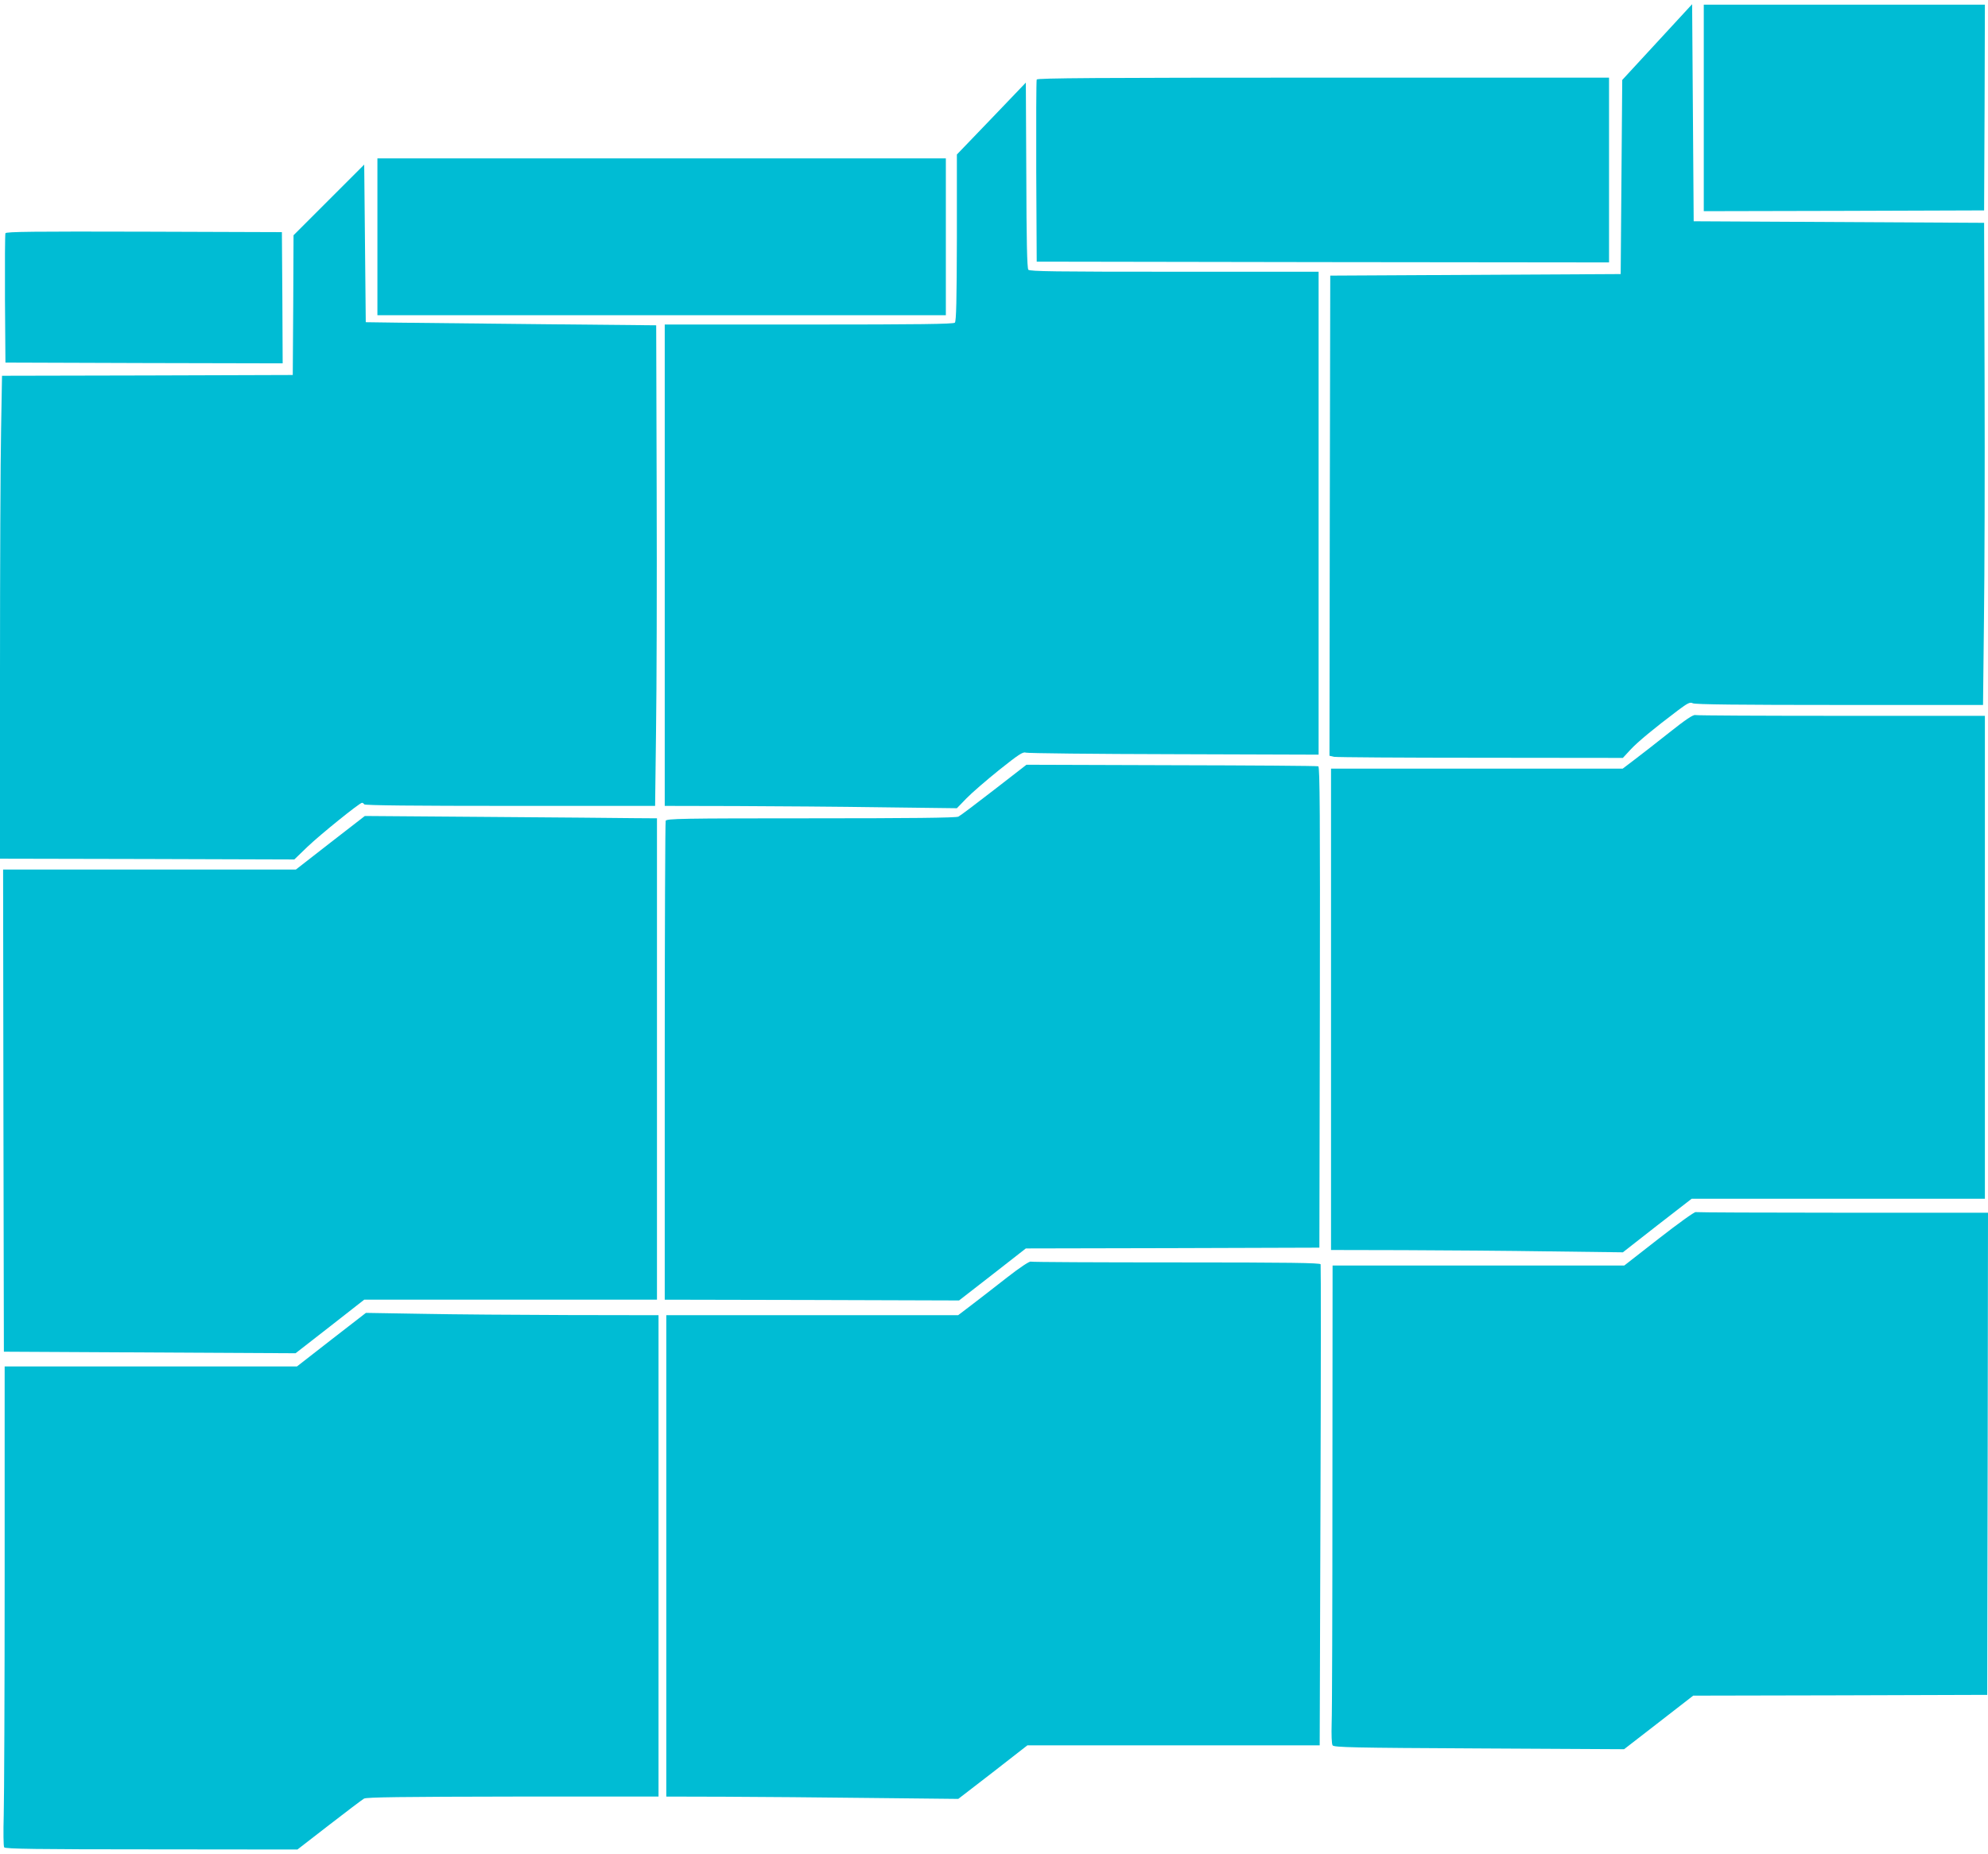
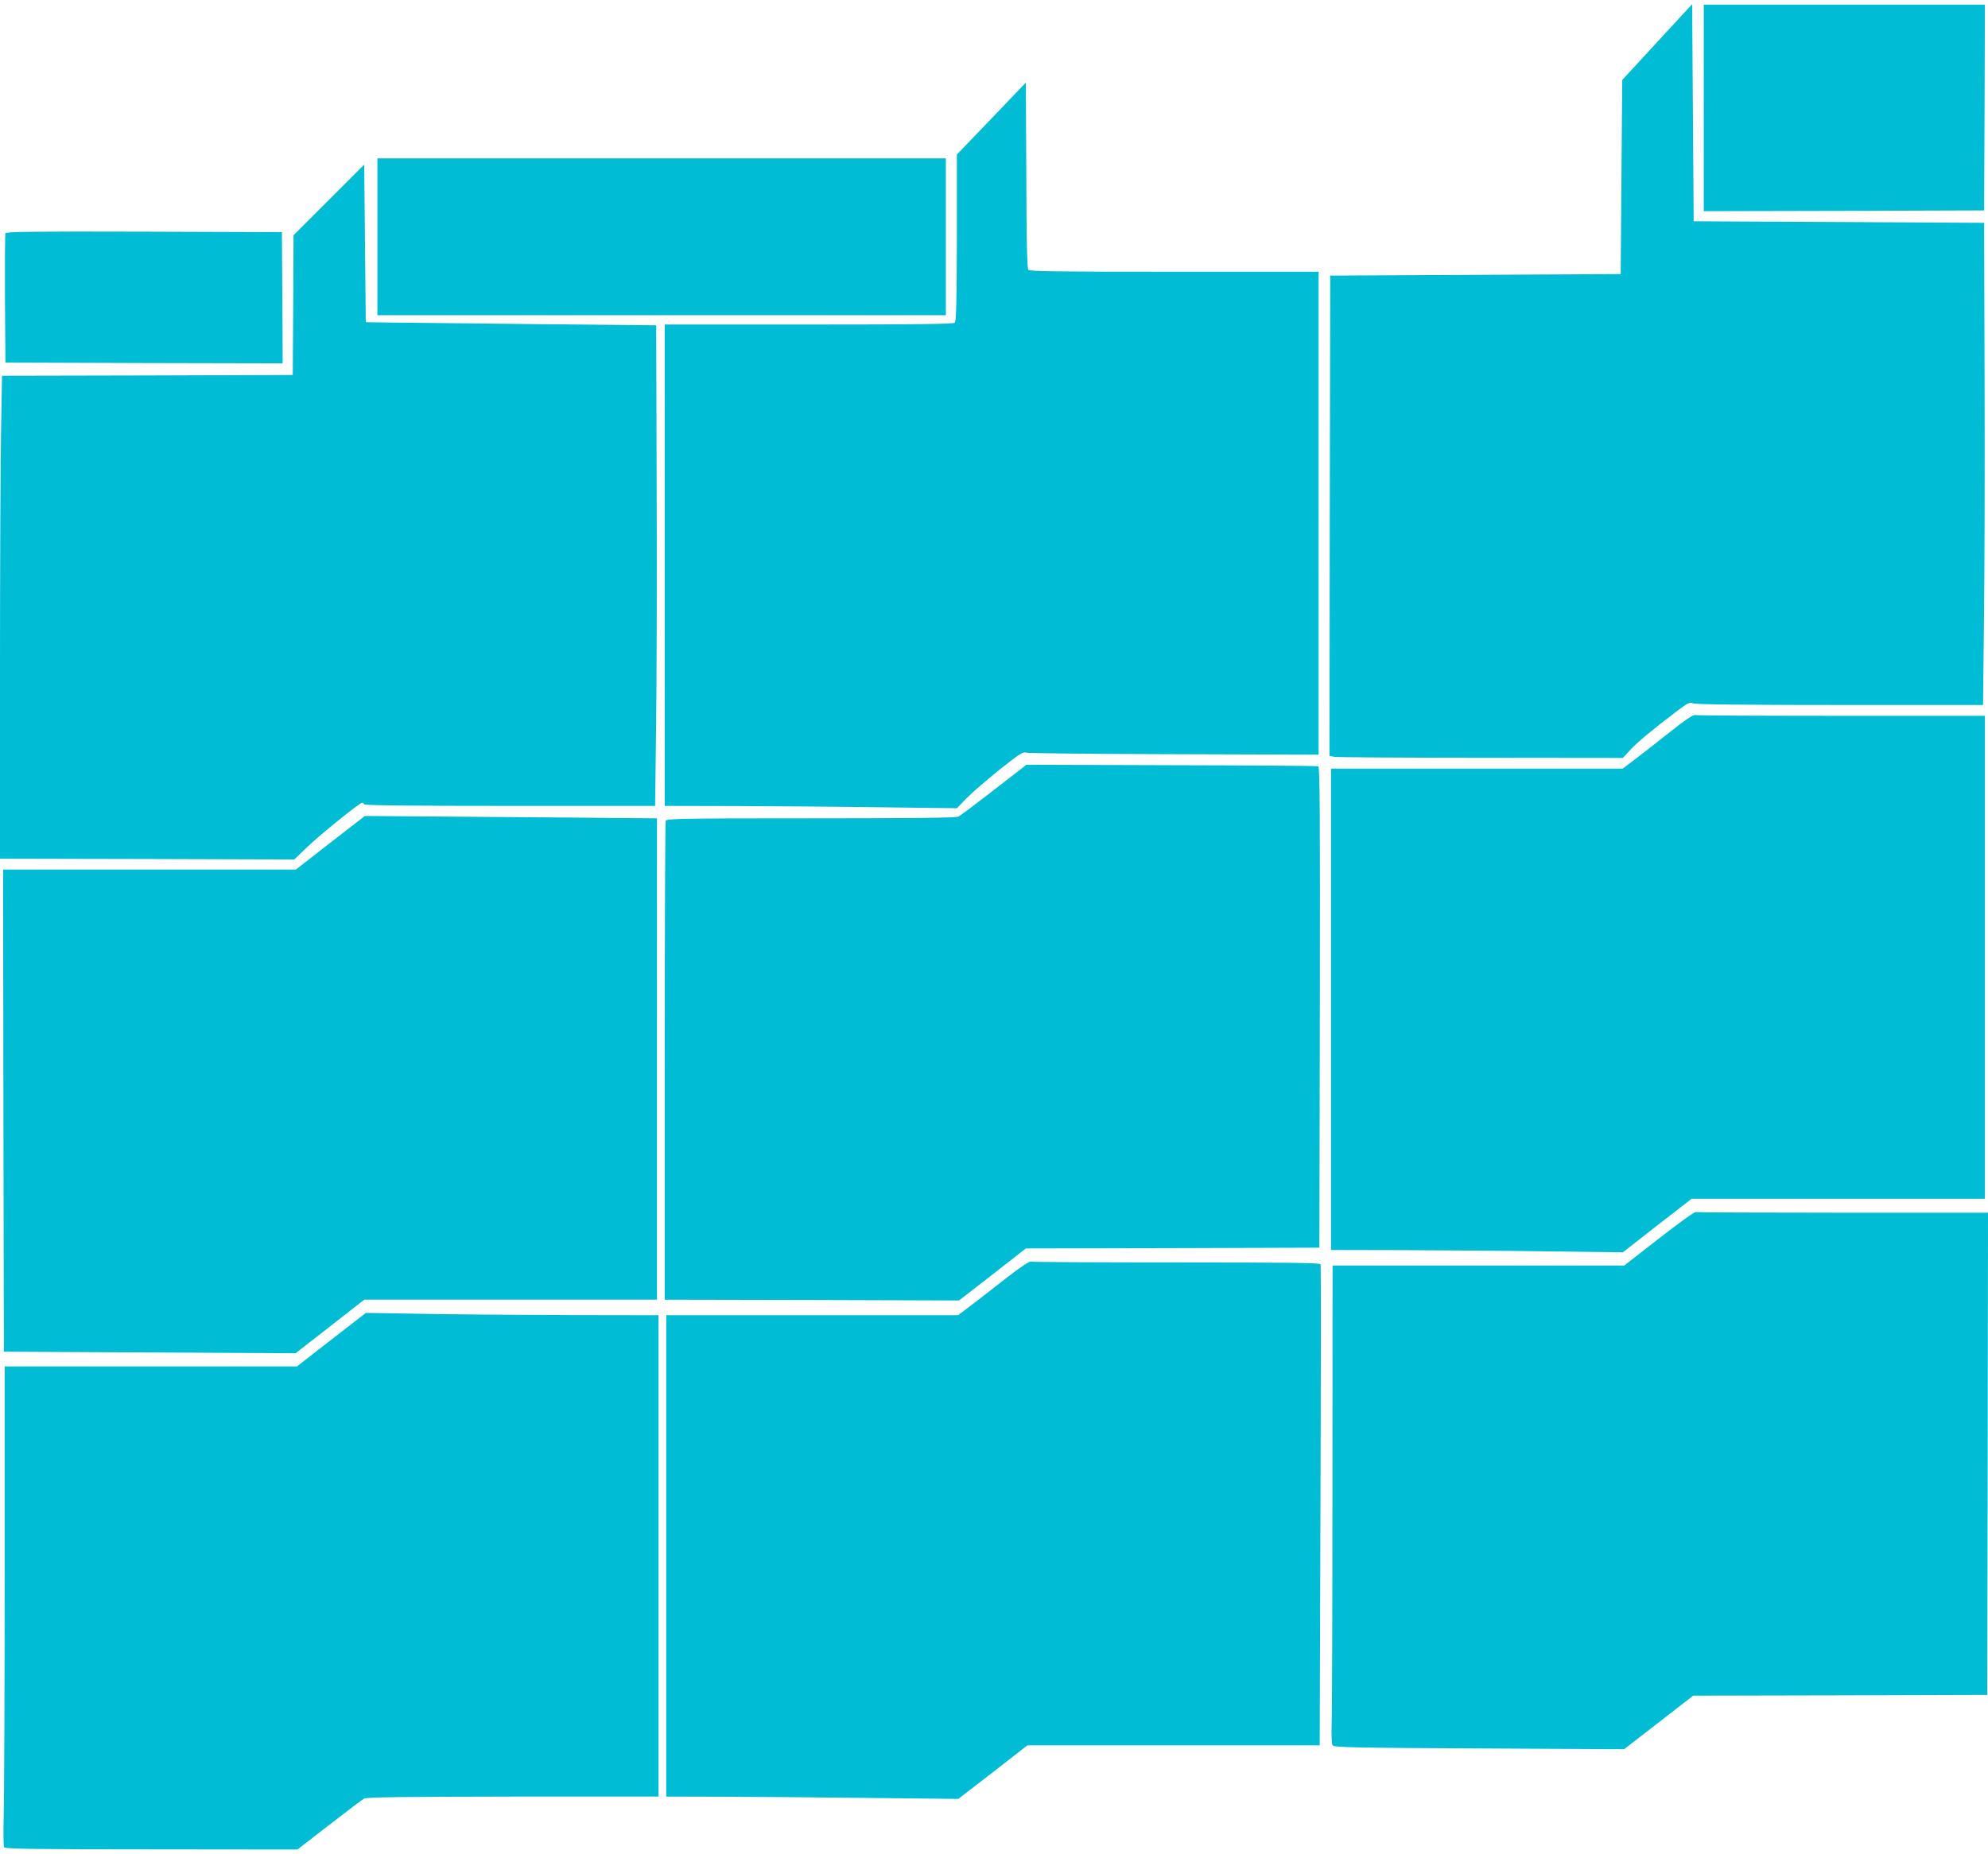
<svg xmlns="http://www.w3.org/2000/svg" version="1.0" width="1280pt" height="1194pt" viewBox="0 0 1280 1194" preserveAspectRatio="xMidYMid meet">
  <g transform="translate(0,1194) scale(0.1,-0.1)" fill="#00bcd4" stroke="none">
    <path d="M10670 11669 l-225 -244 -5 -625 -5 -625 -935 -5 -935 -5 -3 -1546 -2 -1546 30 -7 c17 -3 442 -6 945 -6 l914 -1 48 52 c47 51 155 140 305 253 65 49 80 56 97 47 13 -8 306 -11 944 -11 l925 0 6 543 c4 298 6 997 4 1552 l-3 1010 -935 5 -935 5 -5 699 -5 699 -225 -244z" />
    <path d="M10970 11245 l0 -665 903 2 902 3 3 663 2 662 -905 0 -905 0 0 -665z" />
-     <path d="M6675 11428 c-3 -7 -4 -274 -3 -593 l3 -580 1843 -3 1842 -2 0 595 0 595 -1840 0 c-1463 0 -1842 -3 -1845 -12z" />
    <path d="M6383 11176 l-222 -231 0 -535 c-1 -403 -4 -539 -13 -548 -9 -9 -232 -12 -940 -12 l-928 0 0 -1550 0 -1550 458 -1 c251 -1 674 -4 940 -8 l483 -6 62 64 c34 35 129 117 211 183 123 98 153 118 170 111 12 -4 441 -9 954 -10 l932 -3 0 1555 0 1555 -929 0 c-765 0 -931 2 -940 13 -8 10 -12 190 -13 609 l-3 596 -222 -232z" />
    <path d="M2430 10415 l0 -505 1830 0 1830 0 0 505 0 505 -1830 0 -1830 0 0 -505z" />
    <path d="M2118 10653 l-228 -228 -2 -450 -3 -450 -936 -3 -936 -2 -6 -347 c-4 -190 -7 -890 -7 -1555 l0 -1208 948 -2 947 -3 85 82 c83 79 335 283 351 283 4 0 11 -4 14 -10 4 -7 328 -10 939 -10 l934 0 6 483 c4 265 6 961 4 1547 l-3 1065 -720 7 c-396 4 -817 9 -935 10 l-215 3 -5 508 -5 507 -227 -227z" />
    <path d="M35 10438 c-3 -7 -4 -198 -3 -423 l3 -410 893 -3 892 -2 -2 422 -3 423 -888 3 c-705 2 -889 0 -892 -10z" />
    <path d="M10750 7224 c-80 -63 -180 -142 -223 -174 l-79 -60 -939 0 -939 0 0 -1550 0 -1550 468 -1 c257 -1 679 -4 939 -8 l472 -6 221 173 222 172 944 0 944 0 0 1555 0 1555 -922 0 c-508 0 -932 2 -943 5 -14 3 -63 -30 -165 -111z" />
    <path d="M6400 6853 c-115 -89 -218 -167 -229 -172 -13 -8 -315 -11 -949 -11 -839 0 -930 -2 -936 -16 -3 -9 -6 -706 -6 -1550 l0 -1534 948 -2 947 -3 215 167 215 168 945 2 945 3 3 1548 c2 1233 0 1549 -10 1552 -7 3 -433 6 -946 7 l-933 3 -209 -162z" />
    <path d="M2127 6513 l-222 -173 -943 0 -942 0 2 -1552 3 -1553 939 -5 939 -5 221 172 221 173 943 0 942 0 0 1550 0 1550 -147 1 c-82 1 -505 5 -941 8 l-793 6 -222 -172z" />
    <path d="M10681 3964 l-223 -174 -939 0 -939 0 -1 -1412 c0 -777 -2 -1469 -5 -1538 -2 -72 0 -131 6 -140 8 -13 128 -16 943 -20 l934 -5 222 172 223 173 946 2 947 3 3 1553 2 1552 -934 0 c-514 0 -940 2 -948 4 -7 3 -114 -74 -237 -170z" />
    <path d="M6484 3713 c-76 -60 -179 -139 -227 -176 l-88 -67 -940 0 -939 0 0 -1550 0 -1550 378 -1 c207 -1 630 -4 940 -8 l562 -6 223 172 222 173 941 0 941 0 5 1543 c3 848 3 1548 1 1555 -4 9 -199 12 -928 12 -508 0 -930 2 -938 5 -8 4 -71 -38 -153 -102z" />
    <path d="M2134 3313 l-222 -173 -941 0 -941 0 0 -1348 c0 -742 -3 -1436 -6 -1543 -3 -107 -2 -200 3 -206 7 -10 215 -13 948 -13 l940 -1 204 158 c112 87 213 163 225 170 16 9 242 12 959 13 l937 0 0 1550 0 1550 -582 1 c-321 1 -745 4 -943 8 l-359 6 -222 -172z" />
  </g>
</svg>